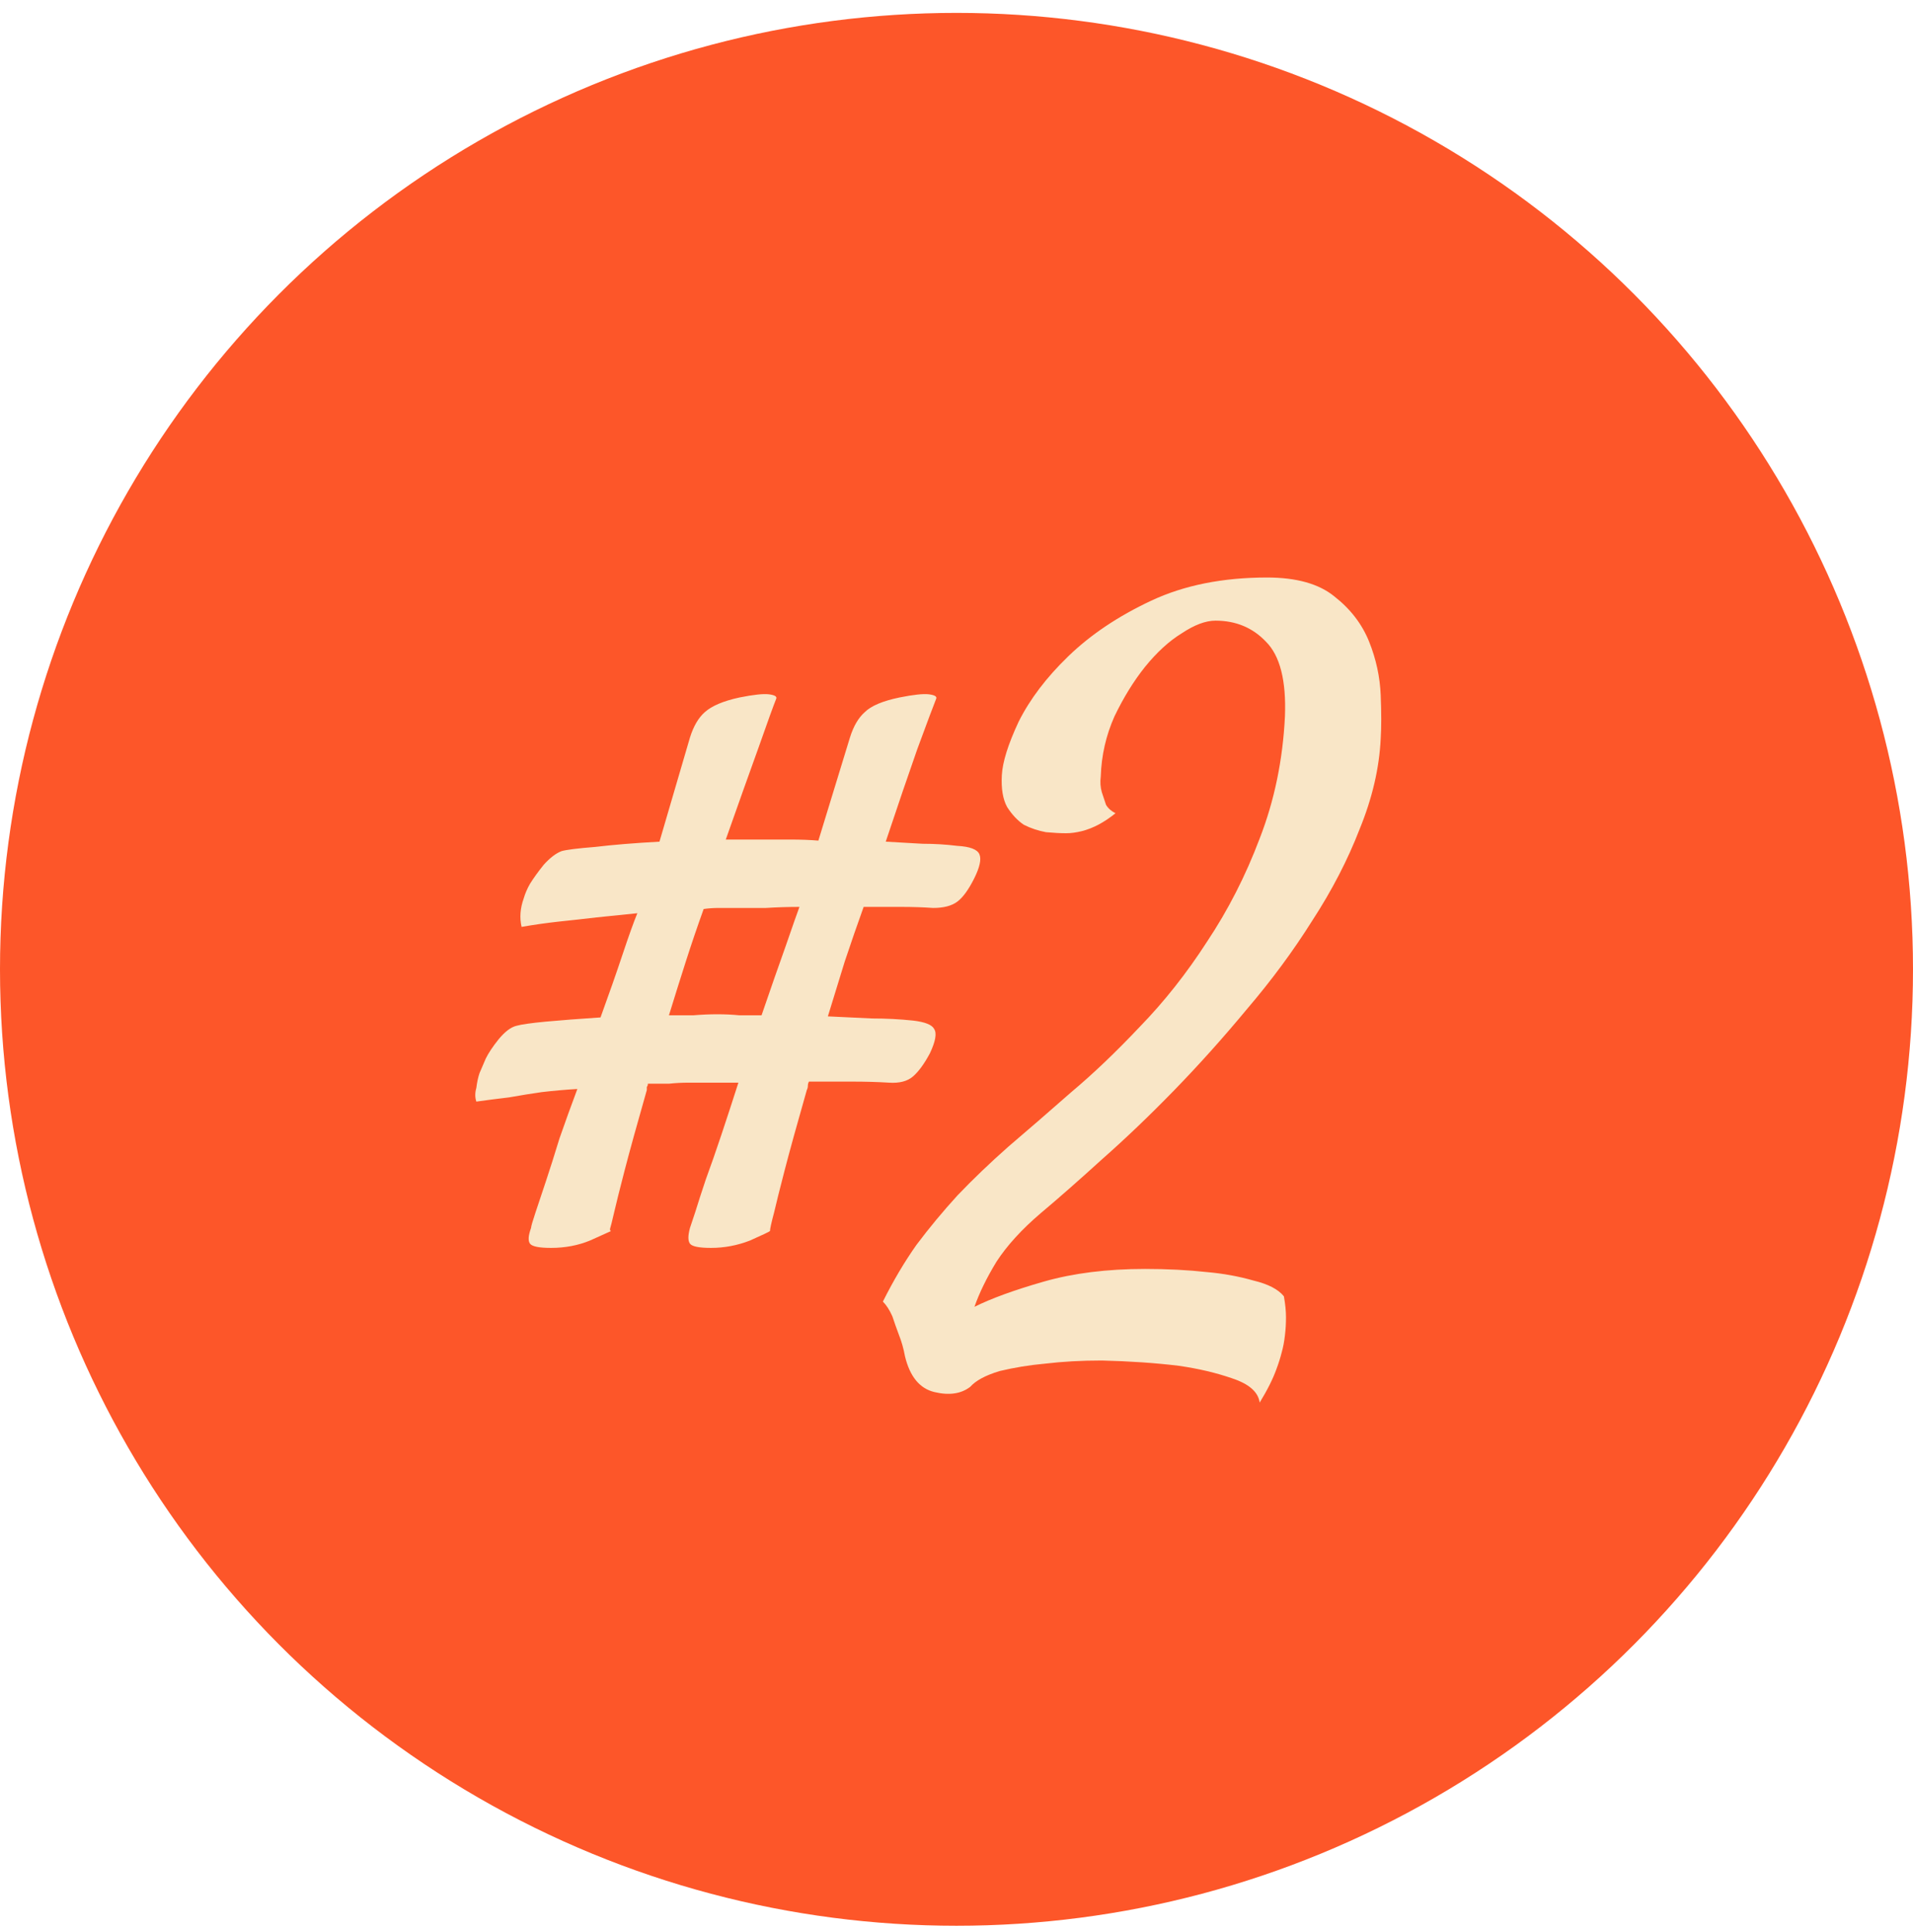
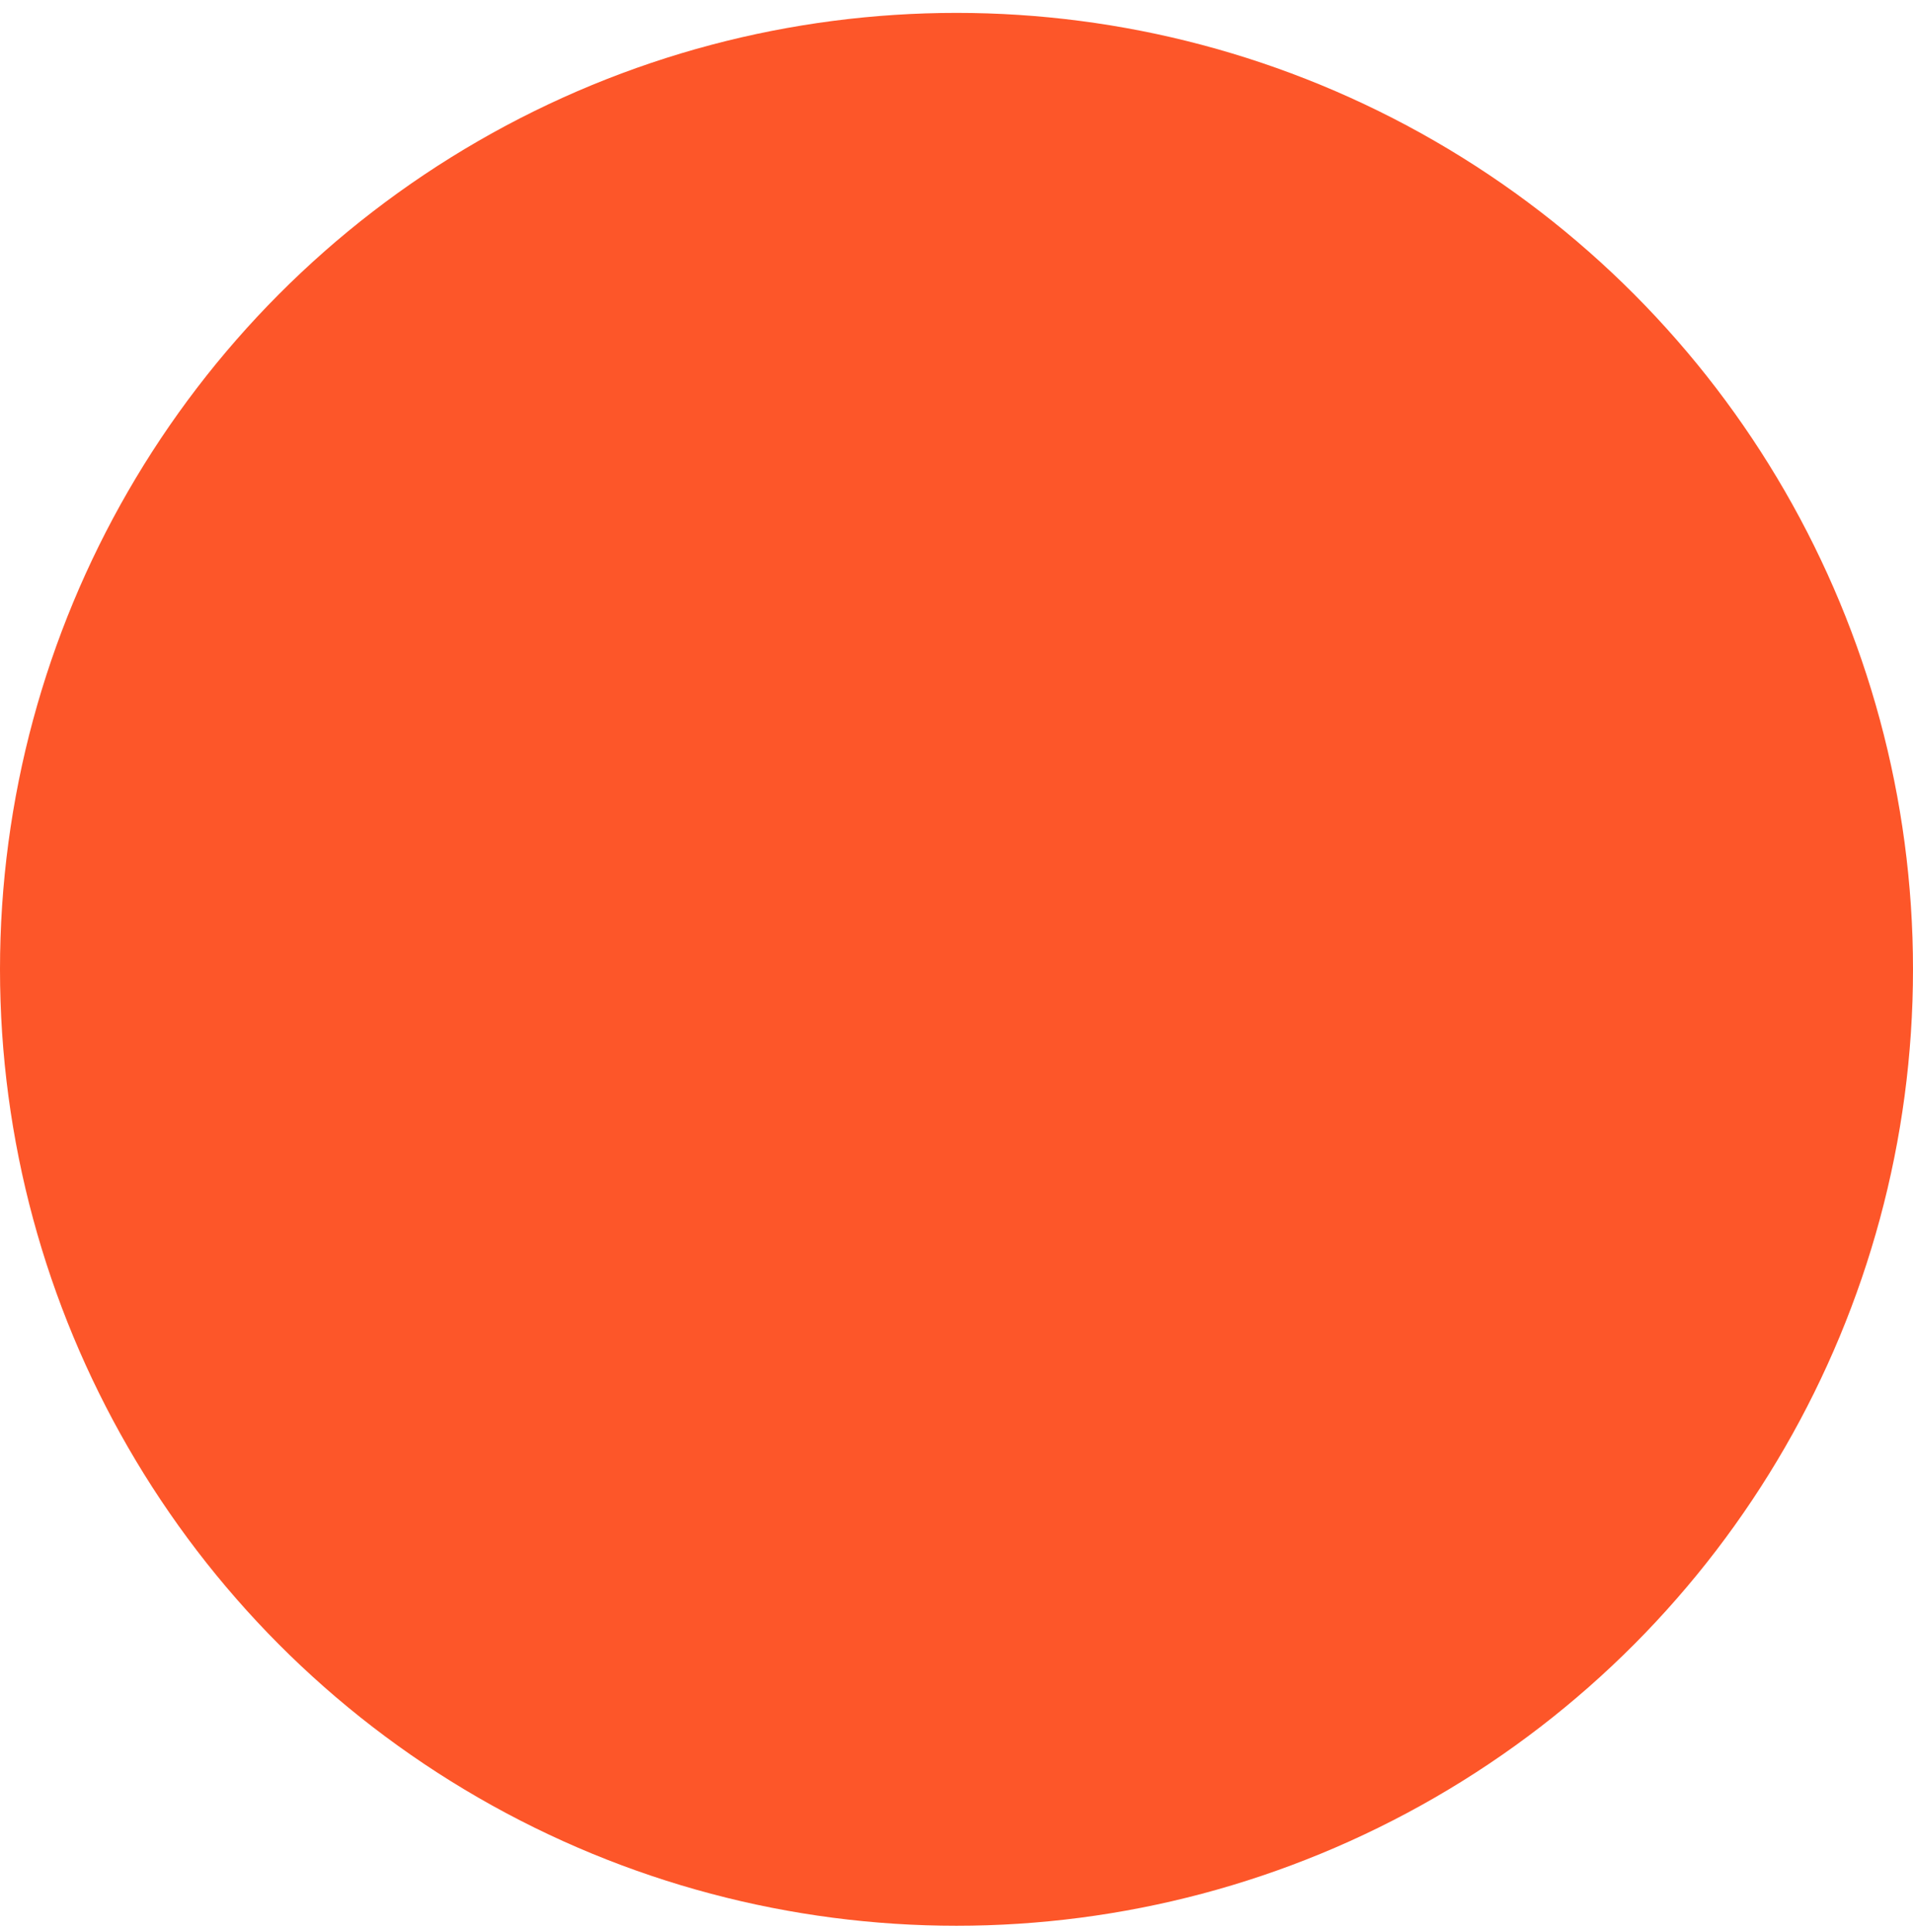
<svg xmlns="http://www.w3.org/2000/svg" width="100" height="101" viewBox="0 0 100 101" fill="none">
  <circle cx="50" cy="50.674" r="50" fill="#FD5629" />
-   <path d="M50.043 44.22C50.703 44.257 51.088 44.403 51.198 44.66C51.308 44.917 51.216 45.339 50.923 45.926C50.63 46.512 50.336 46.916 50.043 47.136C49.749 47.356 49.328 47.466 48.777 47.466C48.264 47.429 47.714 47.411 47.127 47.411C46.54 47.411 45.88 47.411 45.146 47.411C44.816 48.328 44.486 49.282 44.156 50.272C43.862 51.226 43.569 52.179 43.276 53.133C44.119 53.17 44.889 53.206 45.586 53.243C46.32 53.243 47.035 53.28 47.732 53.353C48.355 53.426 48.722 53.573 48.832 53.793C48.979 54.013 48.906 54.435 48.612 55.059C48.319 55.609 48.025 56.012 47.732 56.269C47.438 56.526 47.017 56.636 46.467 56.599C45.88 56.562 45.238 56.544 44.541 56.544C43.881 56.544 43.129 56.544 42.285 56.544C42.248 56.617 42.23 56.691 42.23 56.764C42.23 56.837 42.212 56.911 42.175 56.984C41.662 58.781 41.277 60.175 41.02 61.166C40.763 62.156 40.58 62.889 40.47 63.366C40.323 63.916 40.25 64.246 40.25 64.356C40.213 64.393 39.864 64.558 39.204 64.852C38.544 65.108 37.865 65.237 37.169 65.237C36.545 65.237 36.178 65.163 36.068 65.017C35.958 64.87 35.958 64.595 36.068 64.191C36.105 64.081 36.197 63.806 36.343 63.366C36.49 62.889 36.673 62.321 36.894 61.661C37.15 60.964 37.425 60.175 37.719 59.295C38.012 58.415 38.306 57.516 38.599 56.599H36.013C35.646 56.599 35.298 56.617 34.968 56.654C34.638 56.654 34.271 56.654 33.867 56.654C33.867 56.727 33.849 56.782 33.812 56.819C33.812 56.856 33.812 56.911 33.812 56.984C33.299 58.781 32.914 60.175 32.657 61.166C32.4 62.156 32.217 62.889 32.107 63.366C31.997 63.843 31.924 64.136 31.887 64.246C31.887 64.32 31.905 64.356 31.942 64.356C31.869 64.393 31.502 64.558 30.841 64.852C30.218 65.108 29.54 65.237 28.806 65.237C28.182 65.237 27.816 65.163 27.706 65.017C27.596 64.87 27.614 64.595 27.761 64.191C27.761 64.118 27.834 63.861 27.981 63.421C28.127 62.981 28.311 62.431 28.531 61.771C28.751 61.11 28.989 60.358 29.246 59.515C29.54 58.671 29.851 57.809 30.181 56.929C29.558 56.966 28.934 57.021 28.311 57.094C27.797 57.167 27.229 57.259 26.605 57.369C25.982 57.443 25.413 57.516 24.9 57.589C24.826 57.369 24.826 57.131 24.9 56.874C24.936 56.581 24.991 56.324 25.065 56.104C25.175 55.847 25.285 55.59 25.395 55.334C25.541 55.04 25.762 54.71 26.055 54.343C26.385 53.94 26.697 53.701 26.99 53.628C27.247 53.555 27.761 53.481 28.531 53.408C29.338 53.335 30.291 53.261 31.392 53.188C31.832 51.977 32.217 50.877 32.547 49.887C32.877 48.897 33.134 48.181 33.317 47.741C32.584 47.815 31.869 47.888 31.172 47.961C30.548 48.035 29.888 48.108 29.191 48.181C28.531 48.255 27.889 48.346 27.265 48.456C27.155 47.98 27.192 47.484 27.375 46.971C27.449 46.714 27.559 46.457 27.706 46.201C27.889 45.907 28.127 45.577 28.421 45.21C28.751 44.844 29.063 44.605 29.356 44.495C29.613 44.422 30.2 44.348 31.117 44.275C32.034 44.165 33.152 44.073 34.473 44L36.068 38.553C36.252 37.966 36.508 37.526 36.839 37.233C37.205 36.903 37.81 36.646 38.654 36.463C39.388 36.316 39.901 36.261 40.194 36.297C40.488 36.334 40.616 36.407 40.58 36.518C40.433 36.884 40.121 37.746 39.644 39.103C39.167 40.424 38.599 42.019 37.939 43.89H39.809C40.36 43.89 40.873 43.89 41.35 43.89C41.863 43.89 42.34 43.908 42.78 43.945L44.431 38.553C44.614 37.966 44.871 37.526 45.201 37.233C45.531 36.903 46.136 36.646 47.017 36.463C47.75 36.316 48.264 36.261 48.557 36.297C48.851 36.334 48.979 36.407 48.942 36.518C48.796 36.884 48.465 37.765 47.952 39.158C47.475 40.516 46.925 42.129 46.301 44C46.962 44.037 47.604 44.073 48.227 44.11C48.851 44.11 49.456 44.147 50.043 44.22ZM39.809 53.078C40.286 51.684 40.708 50.474 41.075 49.447C41.442 48.383 41.68 47.705 41.79 47.411C41.203 47.411 40.616 47.429 40.029 47.466C39.479 47.466 38.929 47.466 38.379 47.466C38.086 47.466 37.81 47.466 37.554 47.466C37.297 47.466 37.04 47.484 36.783 47.521C36.453 48.438 36.142 49.355 35.848 50.272C35.555 51.189 35.261 52.124 34.968 53.078C35.371 53.078 35.793 53.078 36.233 53.078C36.673 53.041 37.095 53.023 37.499 53.023C37.902 53.023 38.287 53.041 38.654 53.078C39.057 53.078 39.443 53.078 39.809 53.078ZM65.848 73.324C65.775 72.774 65.298 72.352 64.418 72.059C63.574 71.766 62.639 71.546 61.612 71.399C60.401 71.252 59.063 71.16 57.596 71.124C56.532 71.124 55.541 71.179 54.625 71.289C53.818 71.362 53.029 71.49 52.259 71.674C51.525 71.894 51.012 72.169 50.718 72.499C50.242 72.866 49.618 72.958 48.848 72.774C48.078 72.591 47.564 71.967 47.307 70.904C47.234 70.5 47.124 70.115 46.977 69.748C46.867 69.455 46.757 69.143 46.647 68.813C46.5 68.483 46.335 68.226 46.152 68.043C46.702 66.942 47.289 65.952 47.912 65.072C48.573 64.191 49.288 63.33 50.058 62.486C50.865 61.642 51.745 60.799 52.699 59.955C53.689 59.111 54.79 58.158 56 57.094C57.137 56.141 58.329 55.004 59.576 53.683C60.86 52.363 62.034 50.877 63.097 49.227C64.198 47.576 65.115 45.779 65.848 43.835C66.618 41.854 67.058 39.727 67.169 37.453C67.242 35.582 66.912 34.28 66.178 33.547C65.481 32.813 64.601 32.446 63.537 32.446C63.024 32.446 62.437 32.666 61.777 33.106C61.117 33.51 60.475 34.097 59.851 34.867C59.264 35.601 58.733 36.463 58.256 37.453C57.816 38.443 57.577 39.489 57.541 40.589C57.504 40.882 57.522 41.157 57.596 41.414C57.669 41.634 57.742 41.854 57.816 42.074C57.926 42.258 58.091 42.404 58.311 42.514C57.724 42.991 57.137 43.303 56.55 43.45C56.257 43.523 55.982 43.56 55.725 43.56C55.431 43.56 55.083 43.541 54.68 43.505C54.276 43.431 53.891 43.303 53.524 43.12C53.194 42.9 52.901 42.588 52.644 42.184C52.424 41.781 52.332 41.231 52.369 40.534C52.406 39.837 52.699 38.902 53.249 37.728C53.836 36.554 54.698 35.417 55.835 34.317C57.009 33.18 58.458 32.208 60.181 31.401C61.905 30.594 63.922 30.191 66.233 30.191C67.774 30.191 68.948 30.521 69.754 31.181C70.598 31.841 71.203 32.63 71.57 33.547C71.937 34.464 72.138 35.399 72.175 36.352C72.212 37.27 72.212 38.021 72.175 38.608C72.102 40.149 71.735 41.726 71.075 43.34C70.451 44.954 69.626 46.549 68.599 48.126C67.609 49.703 66.472 51.244 65.188 52.748C63.941 54.252 62.675 55.664 61.392 56.984C60.108 58.305 58.843 59.515 57.596 60.615C56.385 61.716 55.321 62.651 54.404 63.421C53.414 64.265 52.644 65.108 52.094 65.952C51.58 66.796 51.195 67.584 50.938 68.318C51.819 67.878 53.029 67.438 54.569 66.997C56.11 66.557 57.871 66.337 59.851 66.337C61.025 66.337 62.107 66.392 63.097 66.502C63.941 66.576 64.748 66.722 65.518 66.942C66.288 67.126 66.82 67.401 67.114 67.768C67.187 68.171 67.224 68.538 67.224 68.868C67.224 69.198 67.205 69.51 67.169 69.803C67.132 70.133 67.077 70.427 67.004 70.683C66.93 70.977 66.838 71.27 66.728 71.564C66.545 72.077 66.252 72.664 65.848 73.324Z" fill="#F9E6C7" />
</svg>